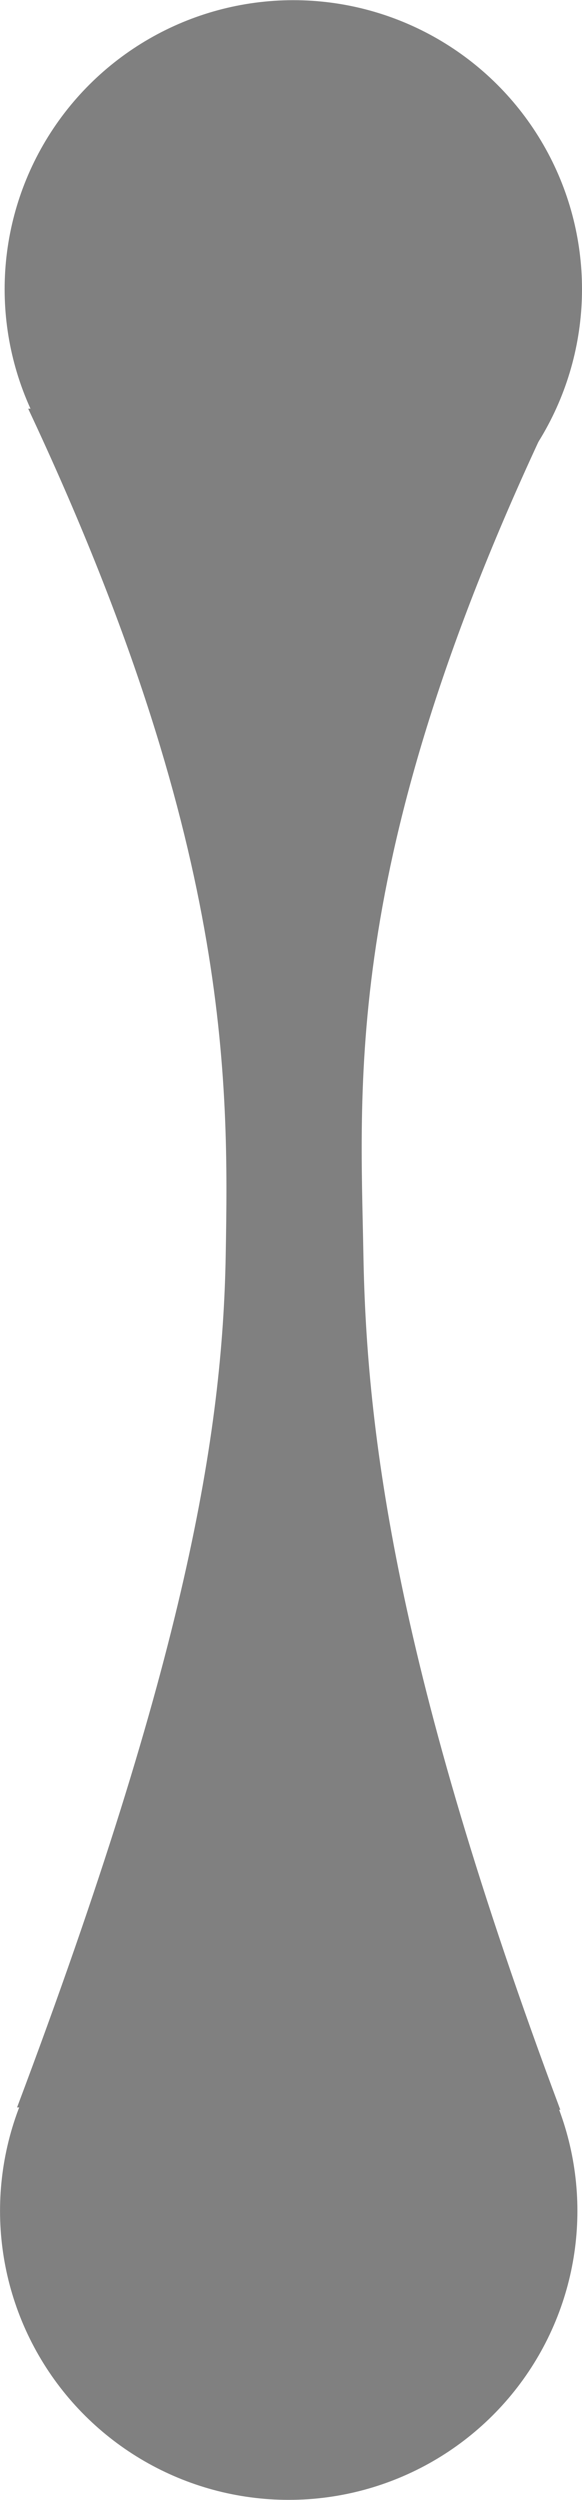
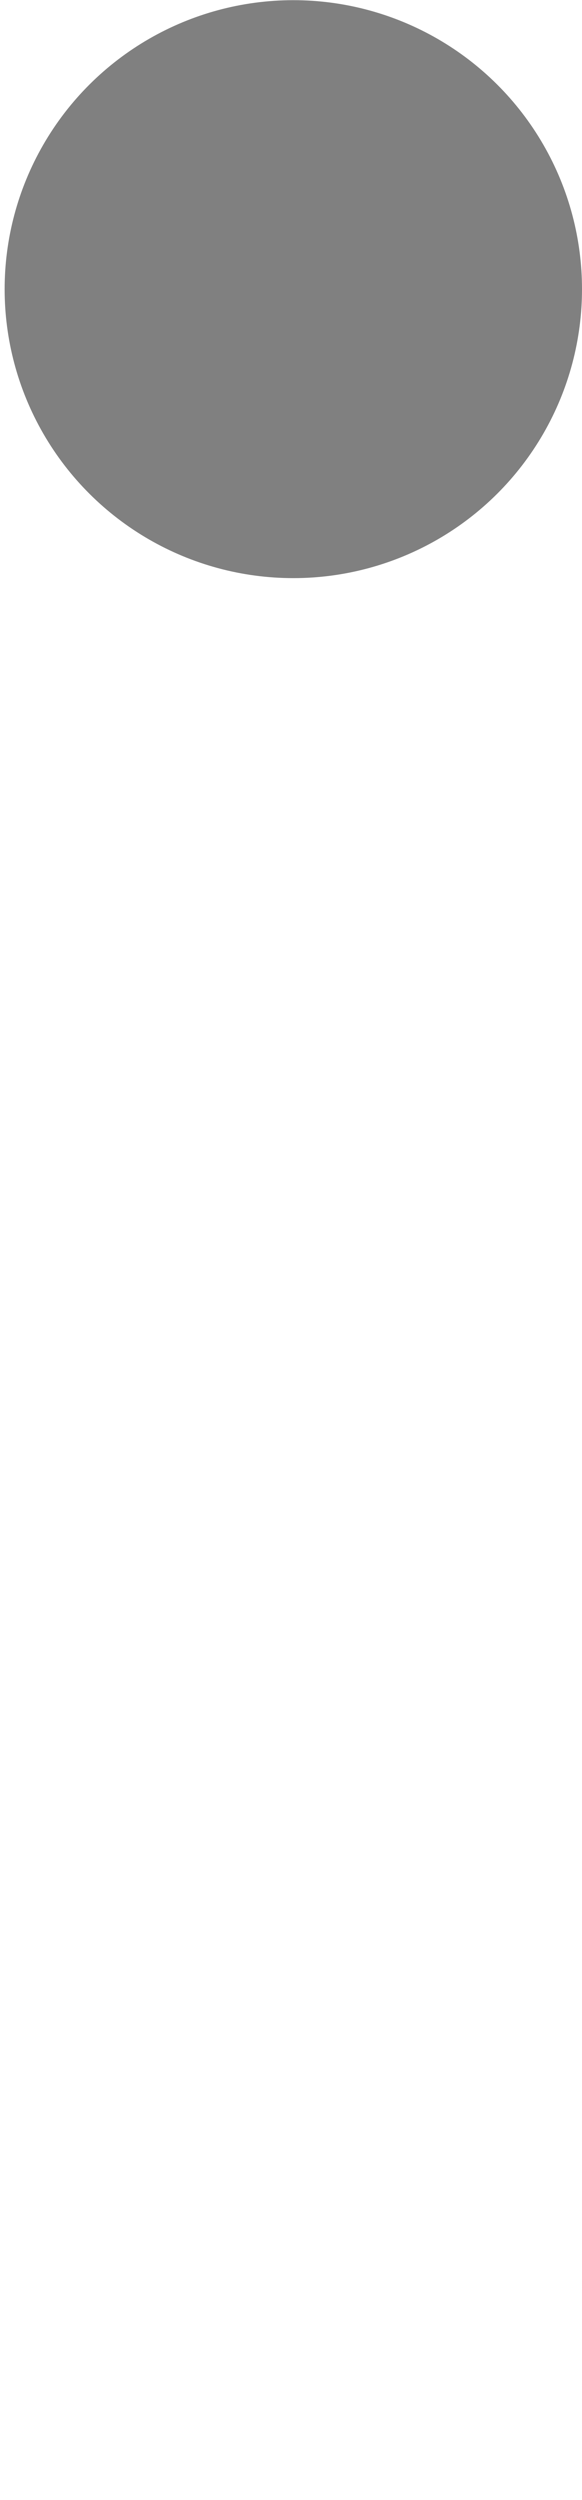
<svg xmlns="http://www.w3.org/2000/svg" xmlns:ns1="http://www.inkscape.org/namespaces/inkscape" xmlns:ns2="http://sodipodi.sourceforge.net/DTD/sodipodi-0.dtd" width="2.235mm" height="9.591mm" viewBox="0 0 7.92 33.982" id="svg8381" version="1.1" ns1:version="0.91 r13725" ns2:docname="splat-v.svg">
  <defs id="defs8383" />
  <ns2:namedview id="base" pagecolor="#ffffff" bordercolor="#666666" borderopacity="1.0" ns1:pageopacity="0.0" ns1:pageshadow="2" ns1:zoom="3.959798" ns1:cx="45.161965" ns1:cy="-3.8136772" ns1:document-units="px" ns1:current-layer="layer1" showgrid="false" fit-margin-top="0" fit-margin-left="0" fit-margin-right="0" fit-margin-bottom="0" ns1:window-width="1080" ns1:window-height="1883" ns1:window-x="1360" ns1:window-y="0" ns1:window-maximized="1" />
  <g ns1:label="Layer 1" ns1:groupmode="layer" id="layer1" transform="translate(-78.897,-183.943)">
    <g id="g5337-0" transform="matrix(0,-0.5,0.5,0,-354.105,478.059)" style="fill:#808080">
-       <path ns2:nodetypes="ccscccccsccccc" ns1:connector-curvature="0" id="rect5279-8-3" d="m 577.125,881.082 0,-14.311 c -11.744,5.525 -18.267,5.46 -23.021,5.376 -4.828,-0.085 -10.968,-1.083 -23.166,-5.679 l 46.187,0.303 0,0 -46.187,-0.303 -0.064,14.786 c 11.965,-4.478 18.449,-5.275 23.23,-5.359 4.816,-0.085 10.972,-0.577 23.02,5.187 m 0,0 0,0 m 0,0 0,0" style="opacity:1;fill:#808080;fill-opacity:1;fill-rule:nonzero;stroke:#000000;stroke-width:0;stroke-miterlimit:4;stroke-dasharray:none;stroke-opacity:1" />
-       <circle r="7.857" cy="873.862" cx="528.125" id="path4136-6-2-4-6" style="fill:#808080;fill-opacity:1;stroke:none;stroke-width:1;stroke-miterlimit:4;stroke-dasharray:none;stroke-opacity:1" />
      <circle r="7.857" cy="873.987" cx="580.375" id="path4136-6-2-5-1" style="fill:#808080;fill-opacity:1;stroke:none;stroke-width:1;stroke-miterlimit:4;stroke-dasharray:none;stroke-opacity:1" />
    </g>
  </g>
</svg>